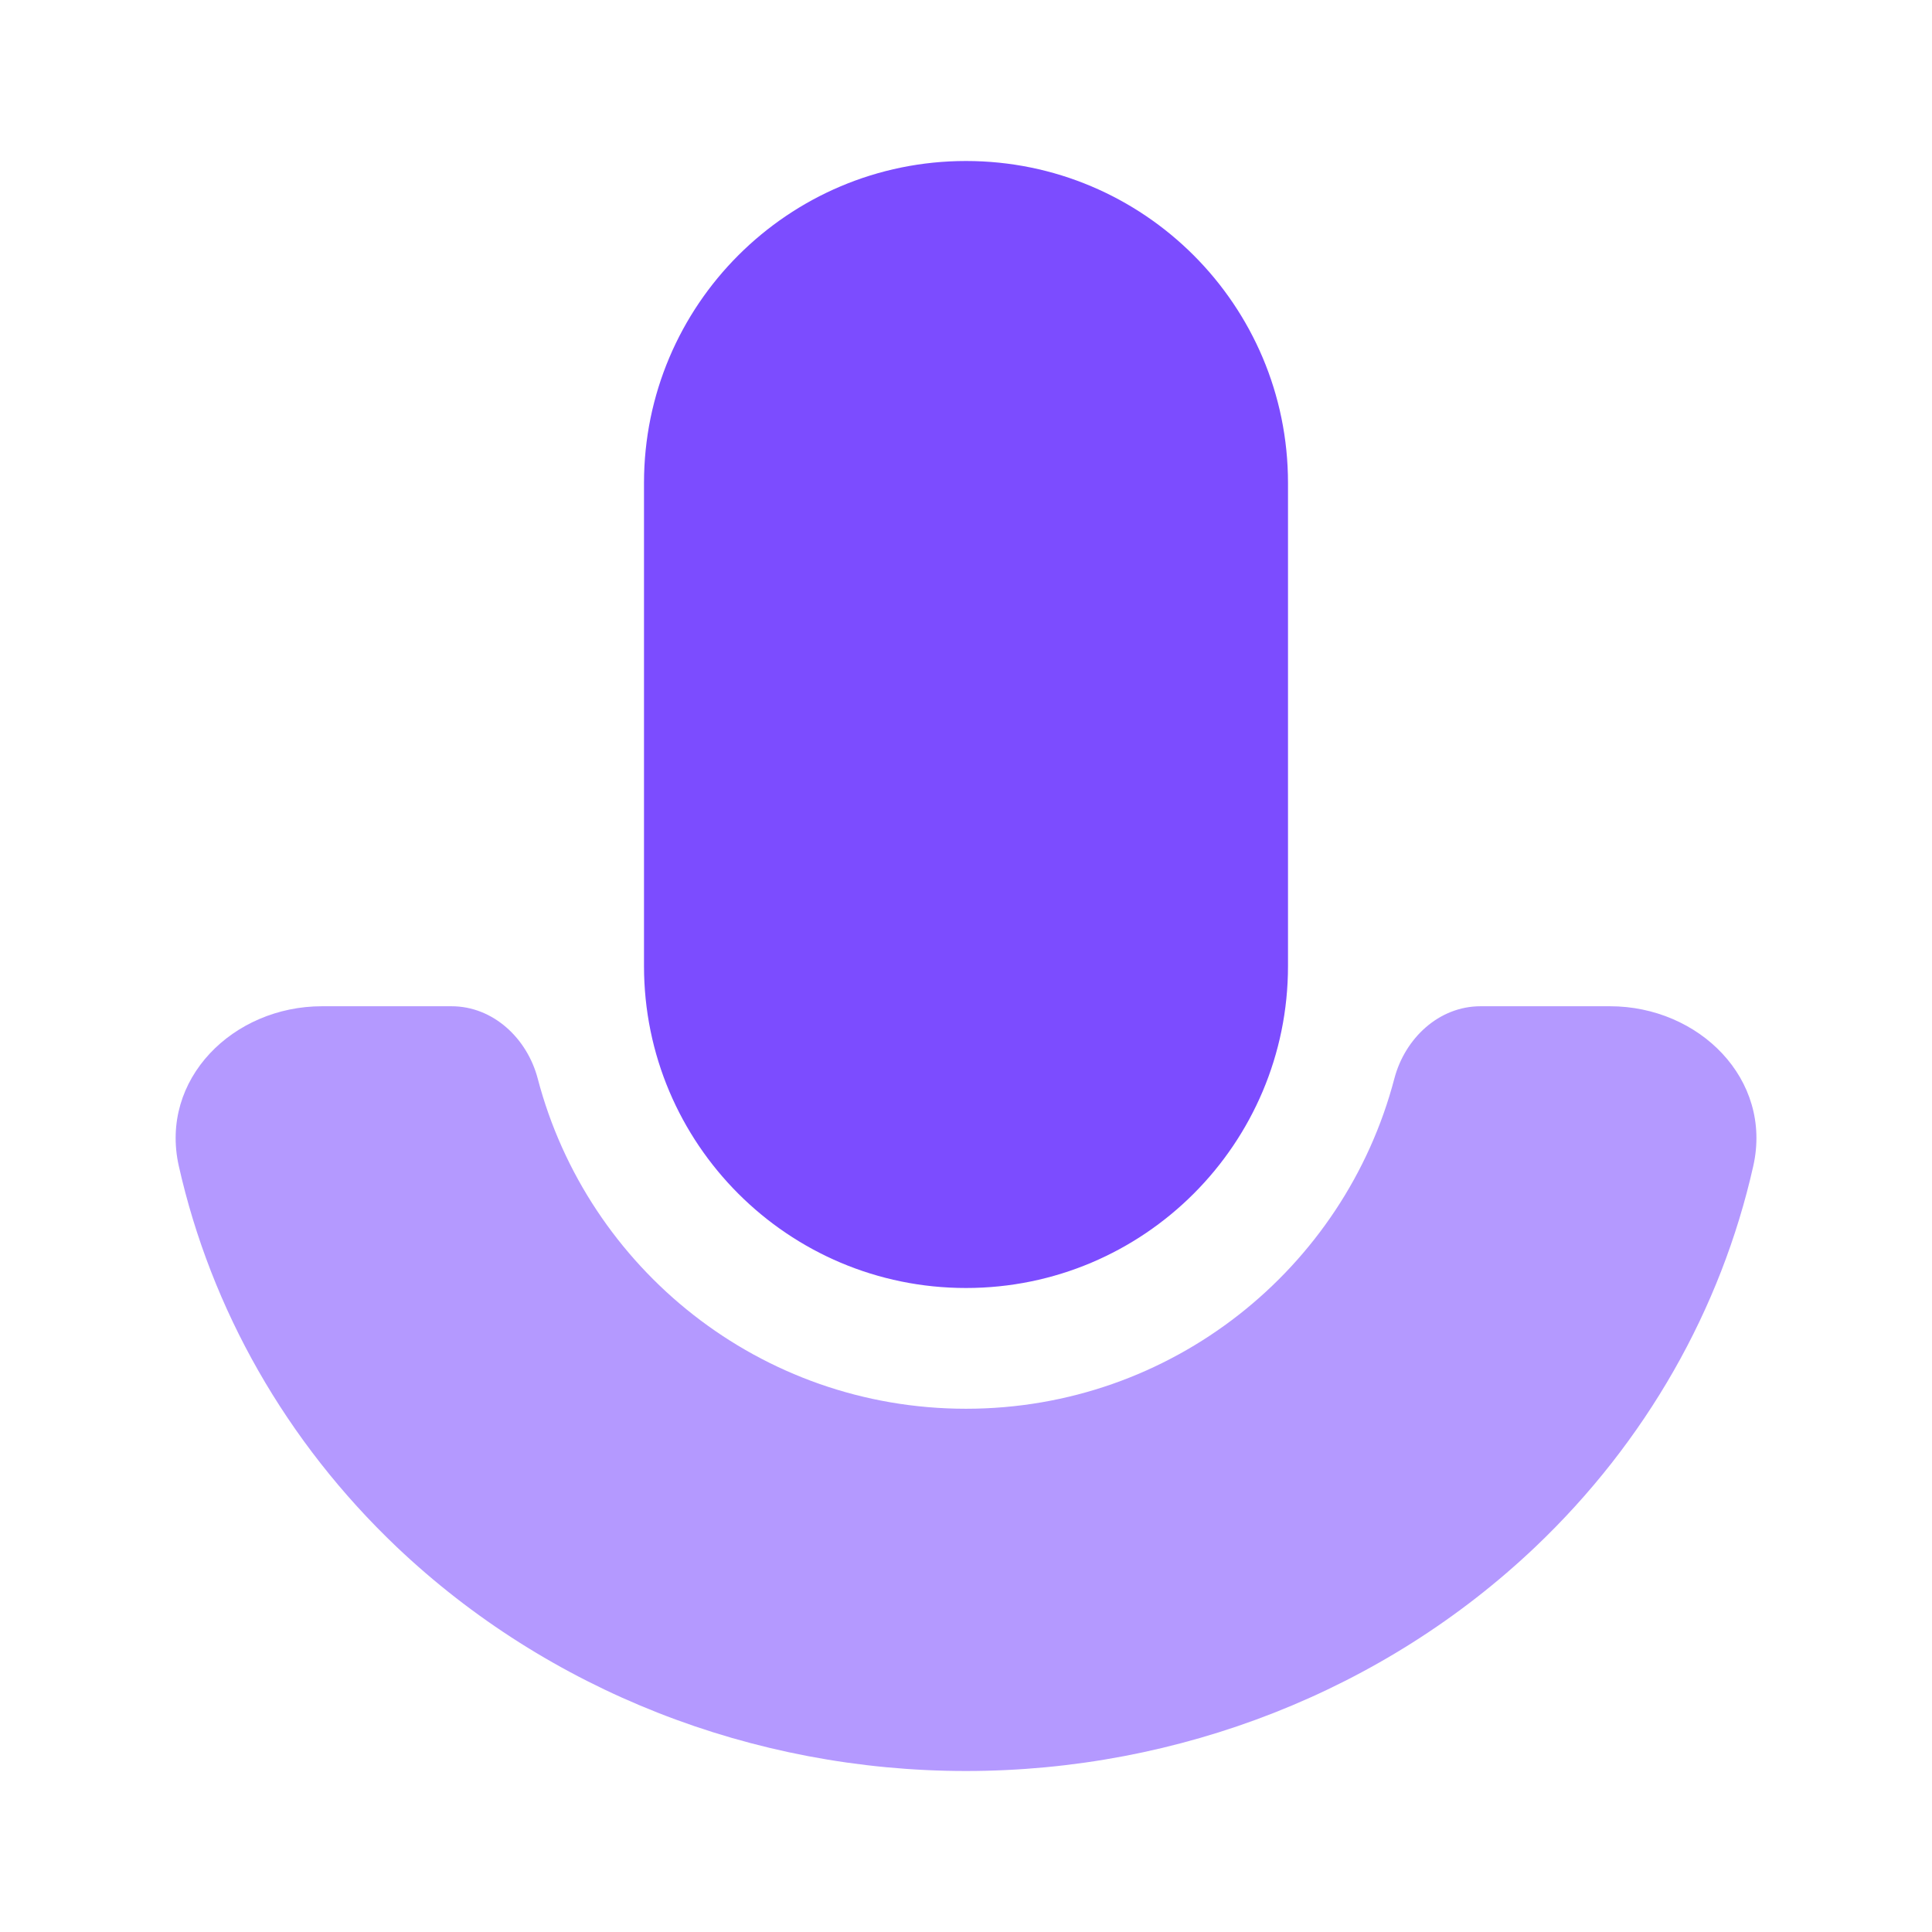
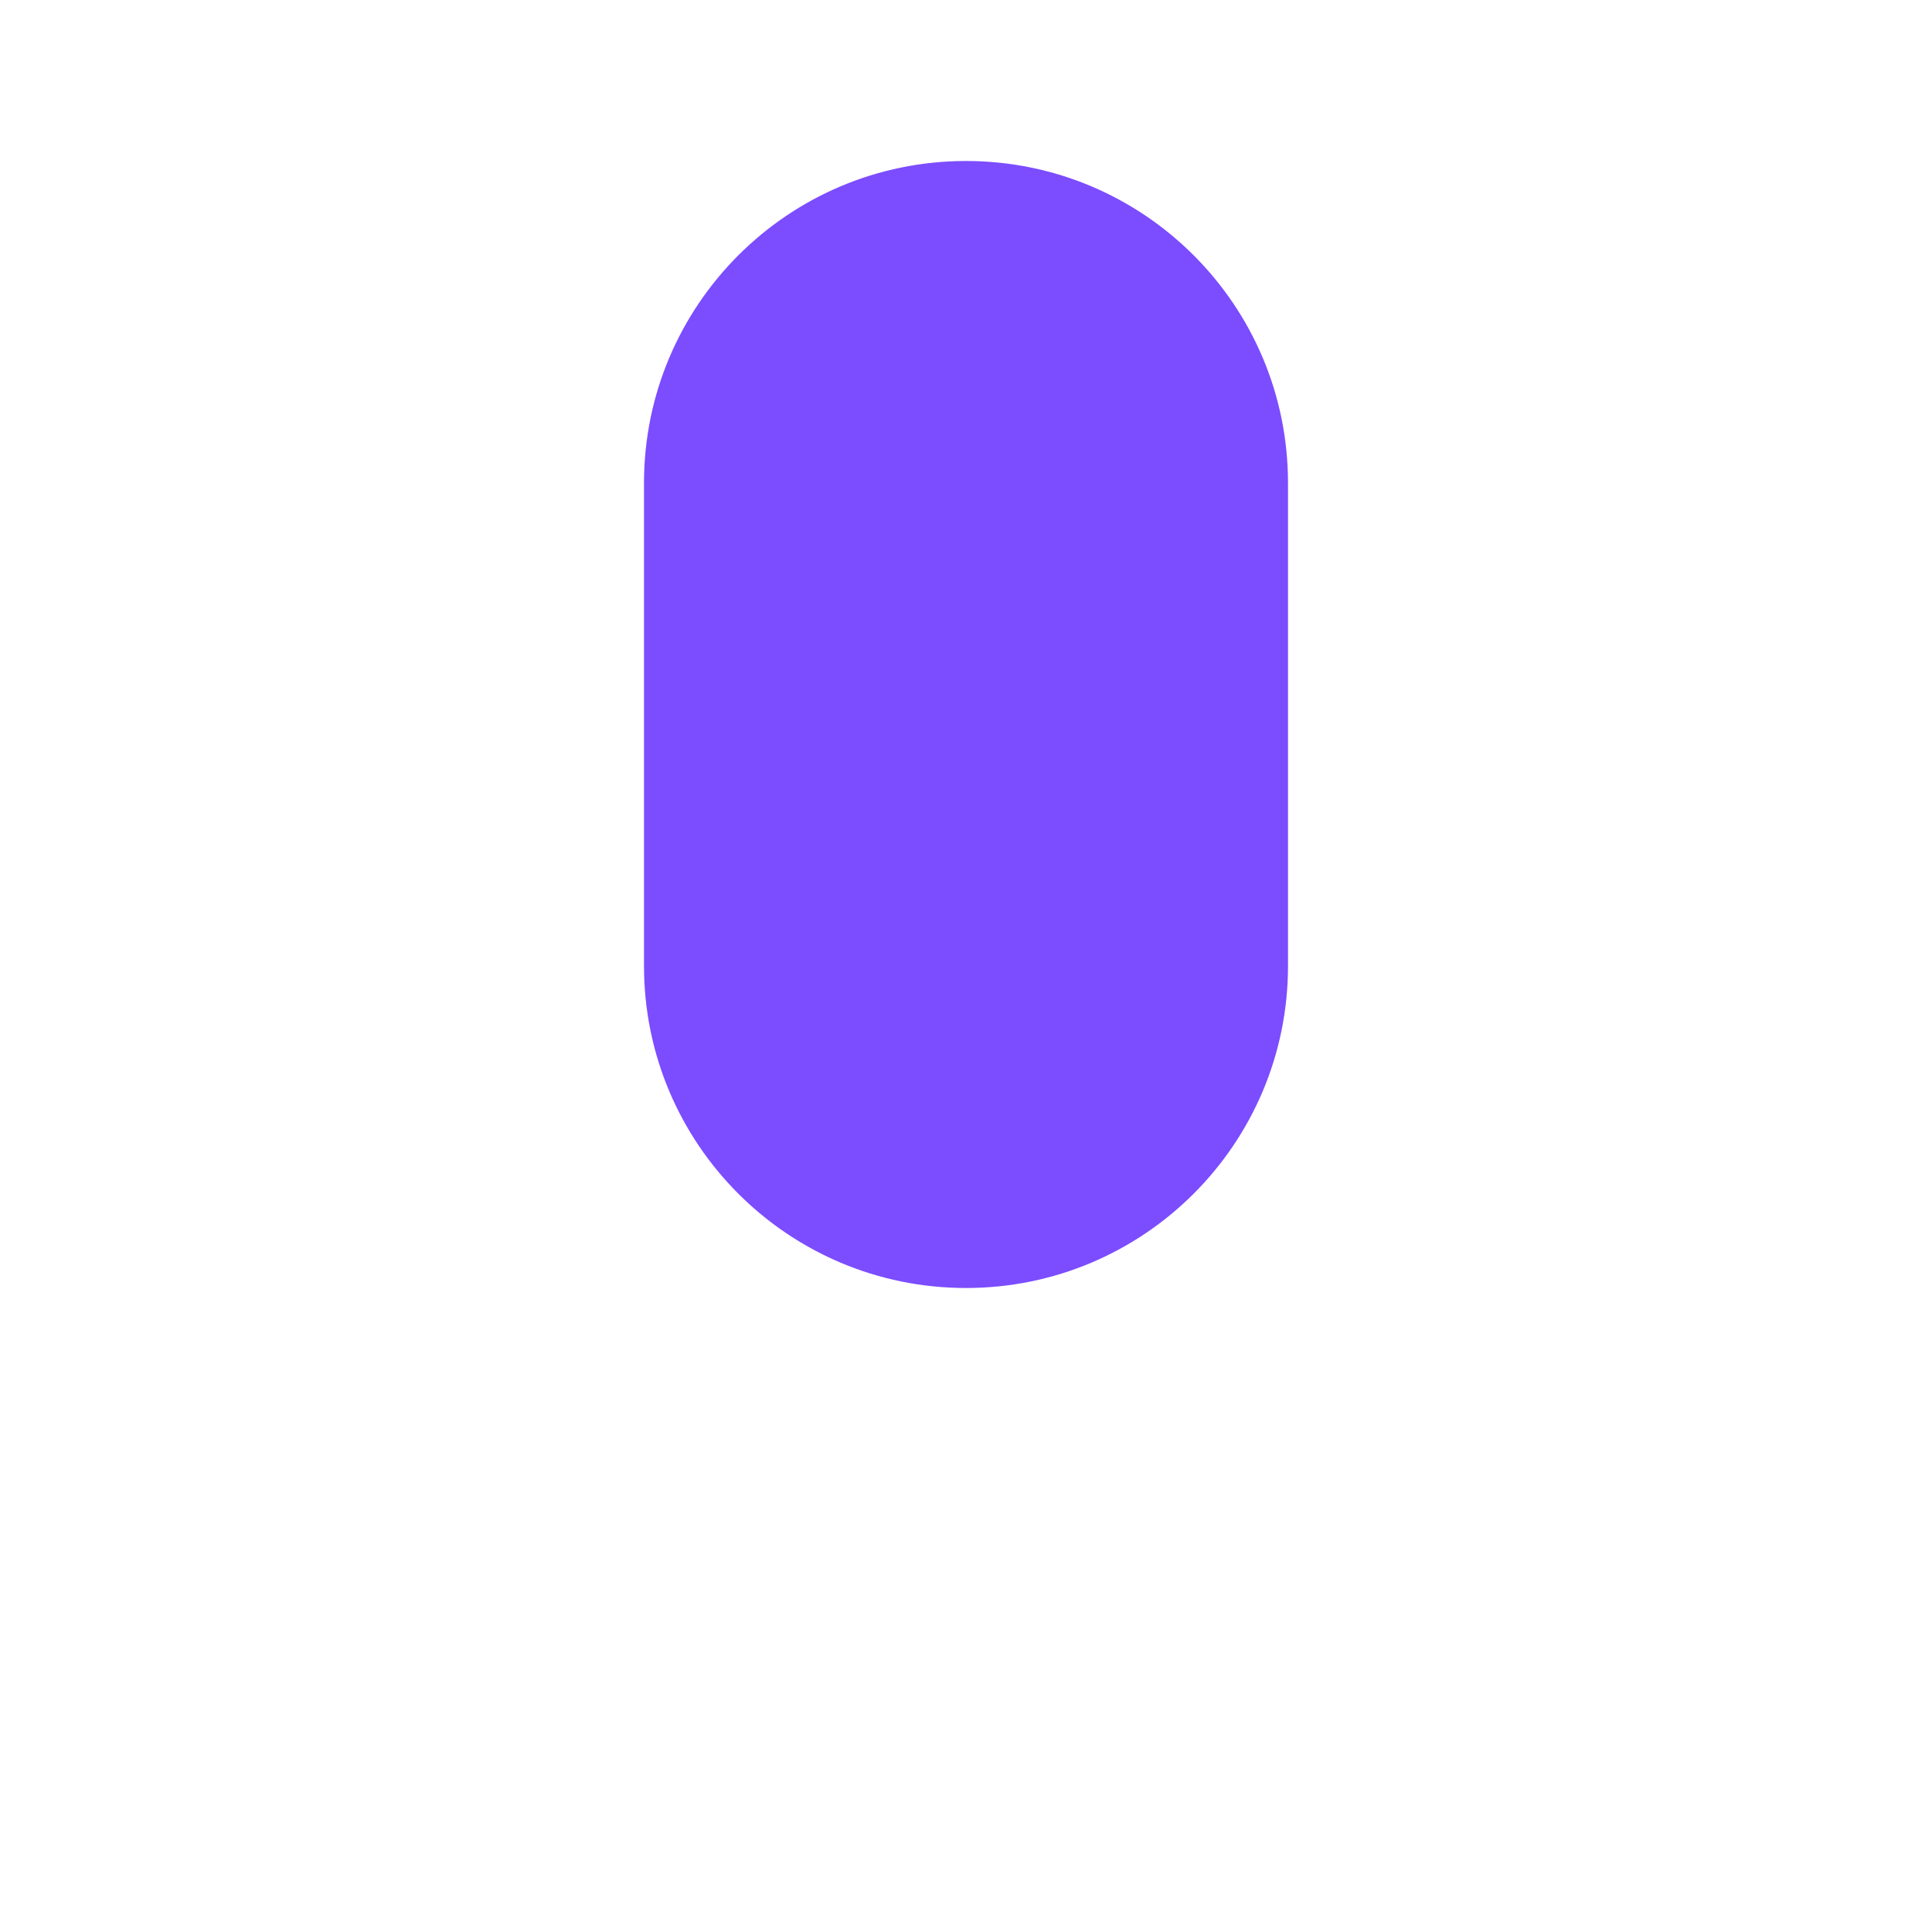
<svg xmlns="http://www.w3.org/2000/svg" width="24" height="24" viewBox="0 0 24 24" fill="none">
  <path d="M8 6C8 3.791 9.791 2 12 2C14.209 2 16 3.791 16 6V12C16 14.209 14.209 16 12 16C9.791 16 8 14.209 8 12V6Z" fill="#7C4CFF" />
-   <path d="M4 12.5L5.609 12.5C6.126 12.5 6.549 12.899 6.68 13.399C7.299 15.759 9.446 17.5 12 17.5C14.554 17.5 16.702 15.759 17.321 13.399C17.452 12.899 17.874 12.5 18.392 12.5H20C21.105 12.5 22.022 13.406 21.78 14.484C21.38 16.263 20.447 17.911 19.071 19.218C17.196 20.999 14.652 22 12 22C9.348 22 6.805 20.999 4.929 19.218C3.554 17.911 2.621 16.263 2.221 14.484C1.979 13.406 2.896 12.5 4 12.5Z" fill="#B499FF" />
</svg>